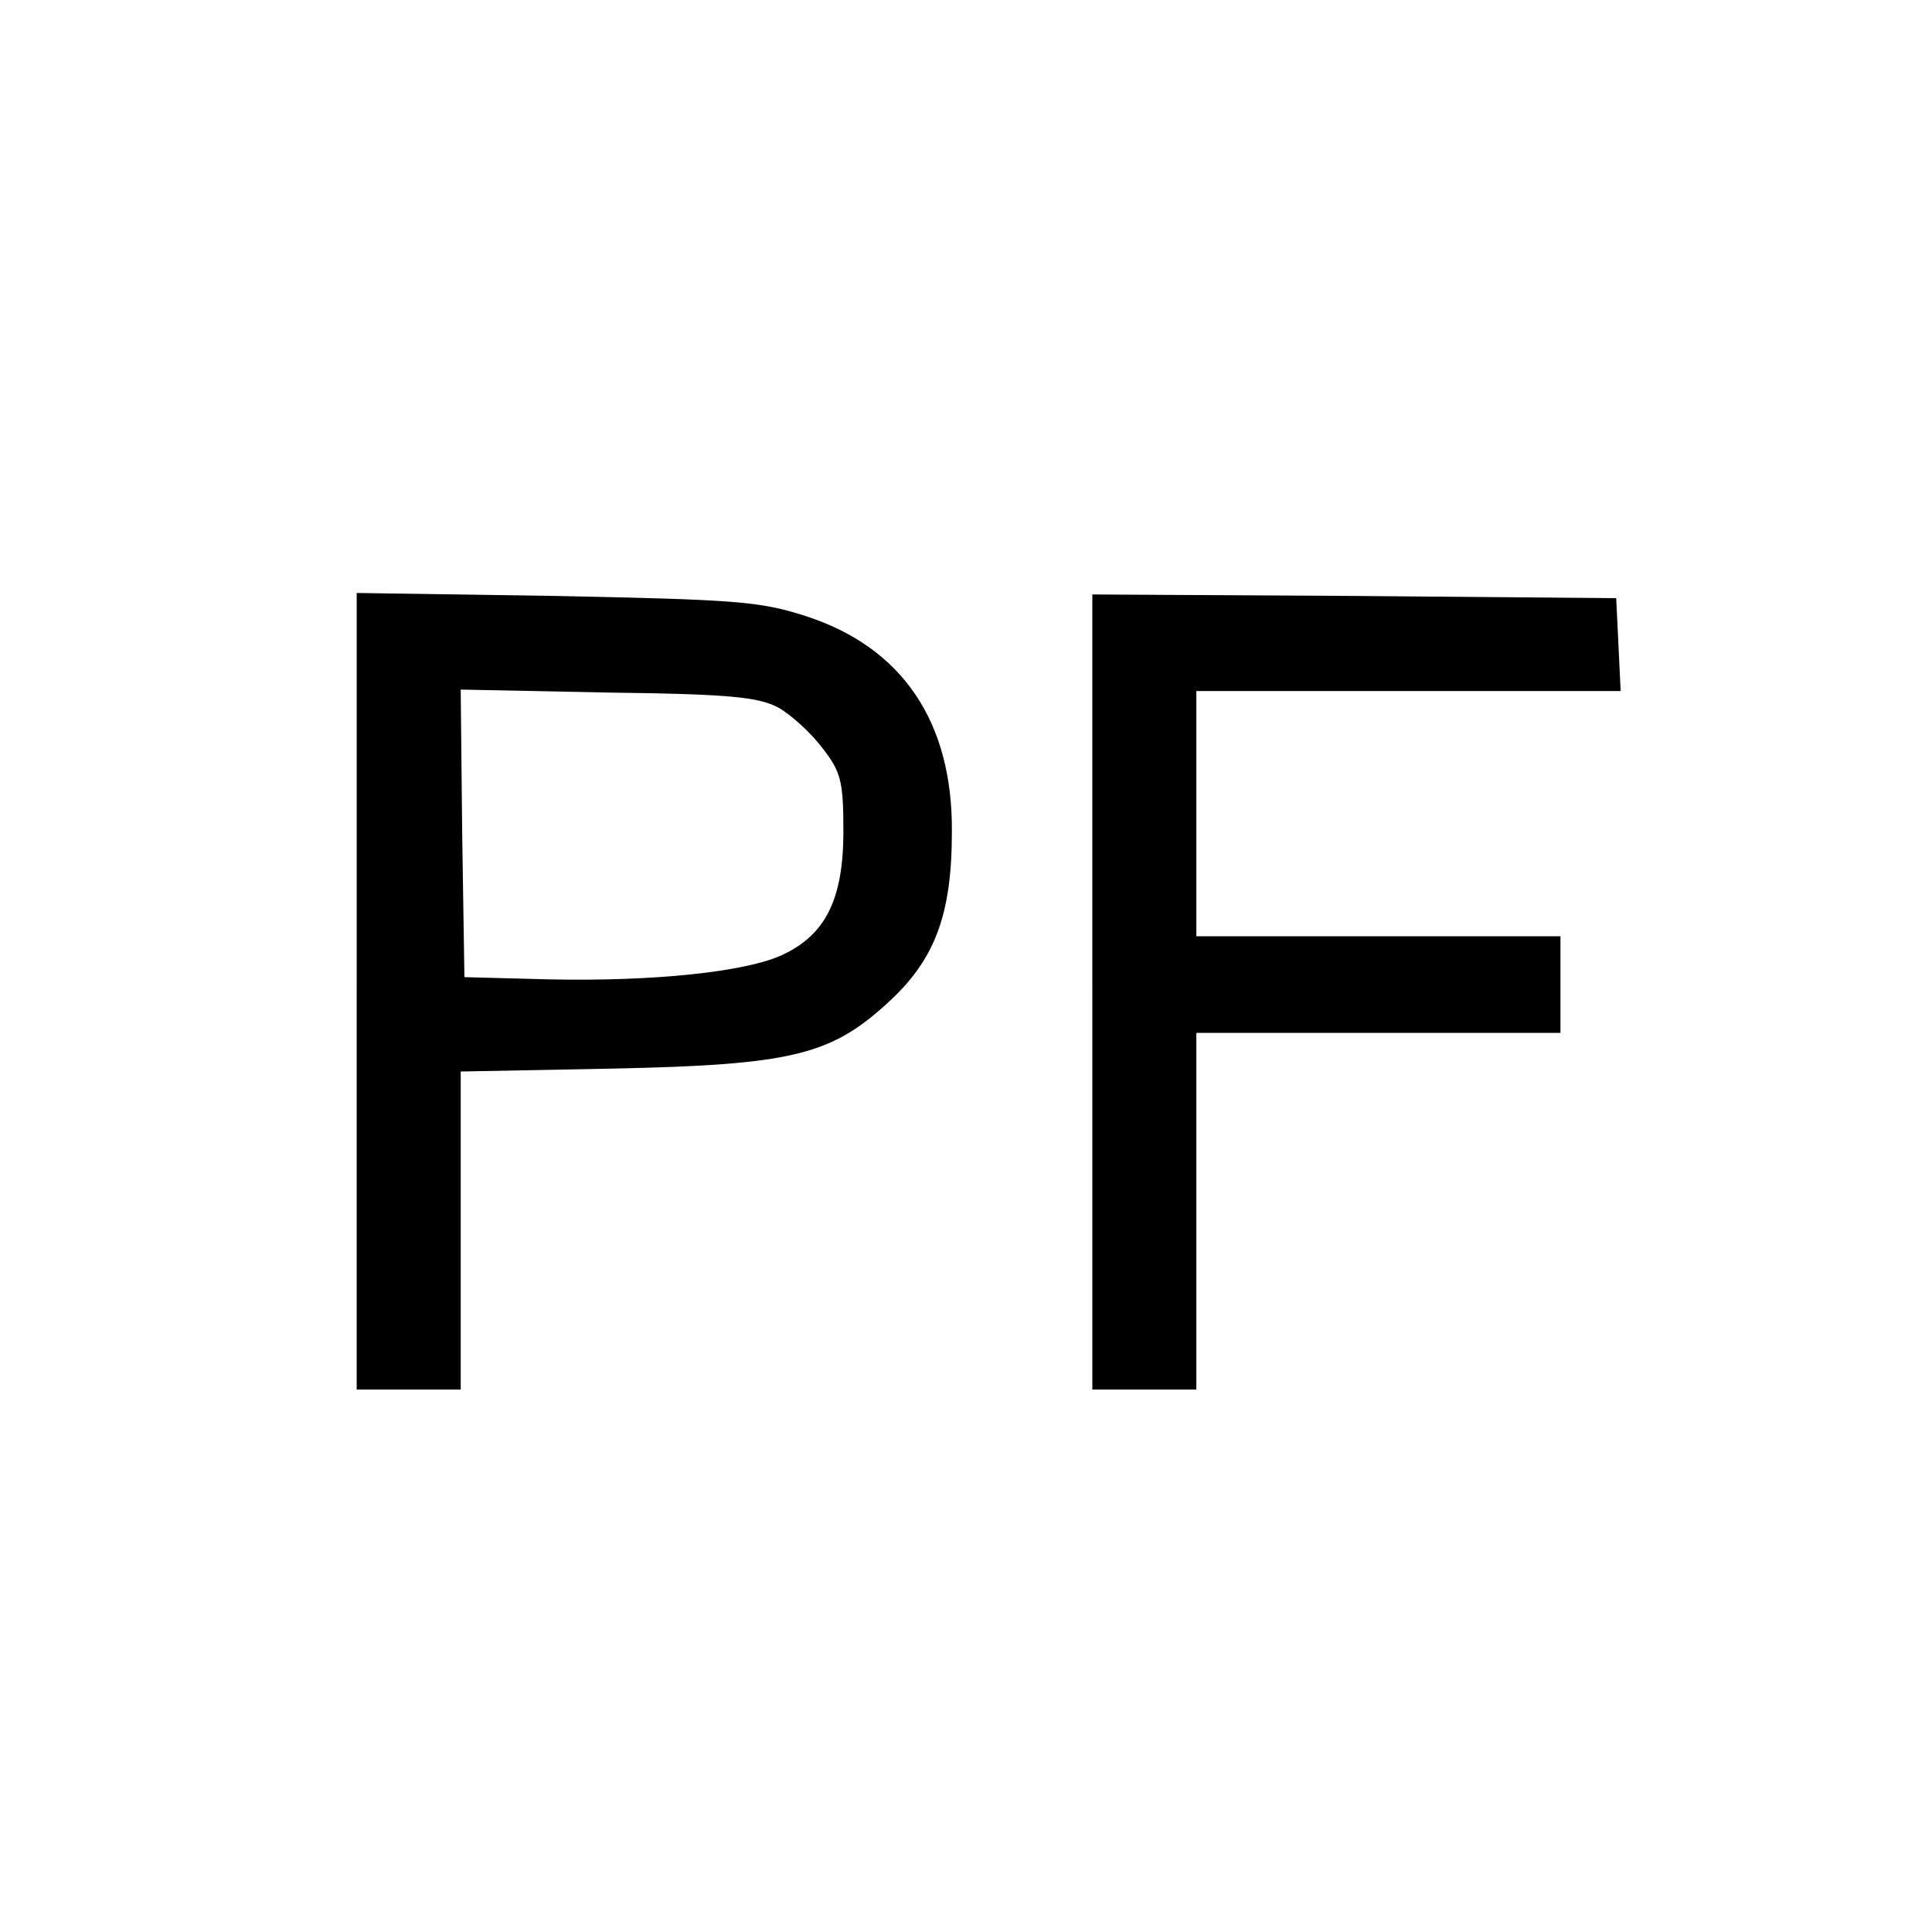
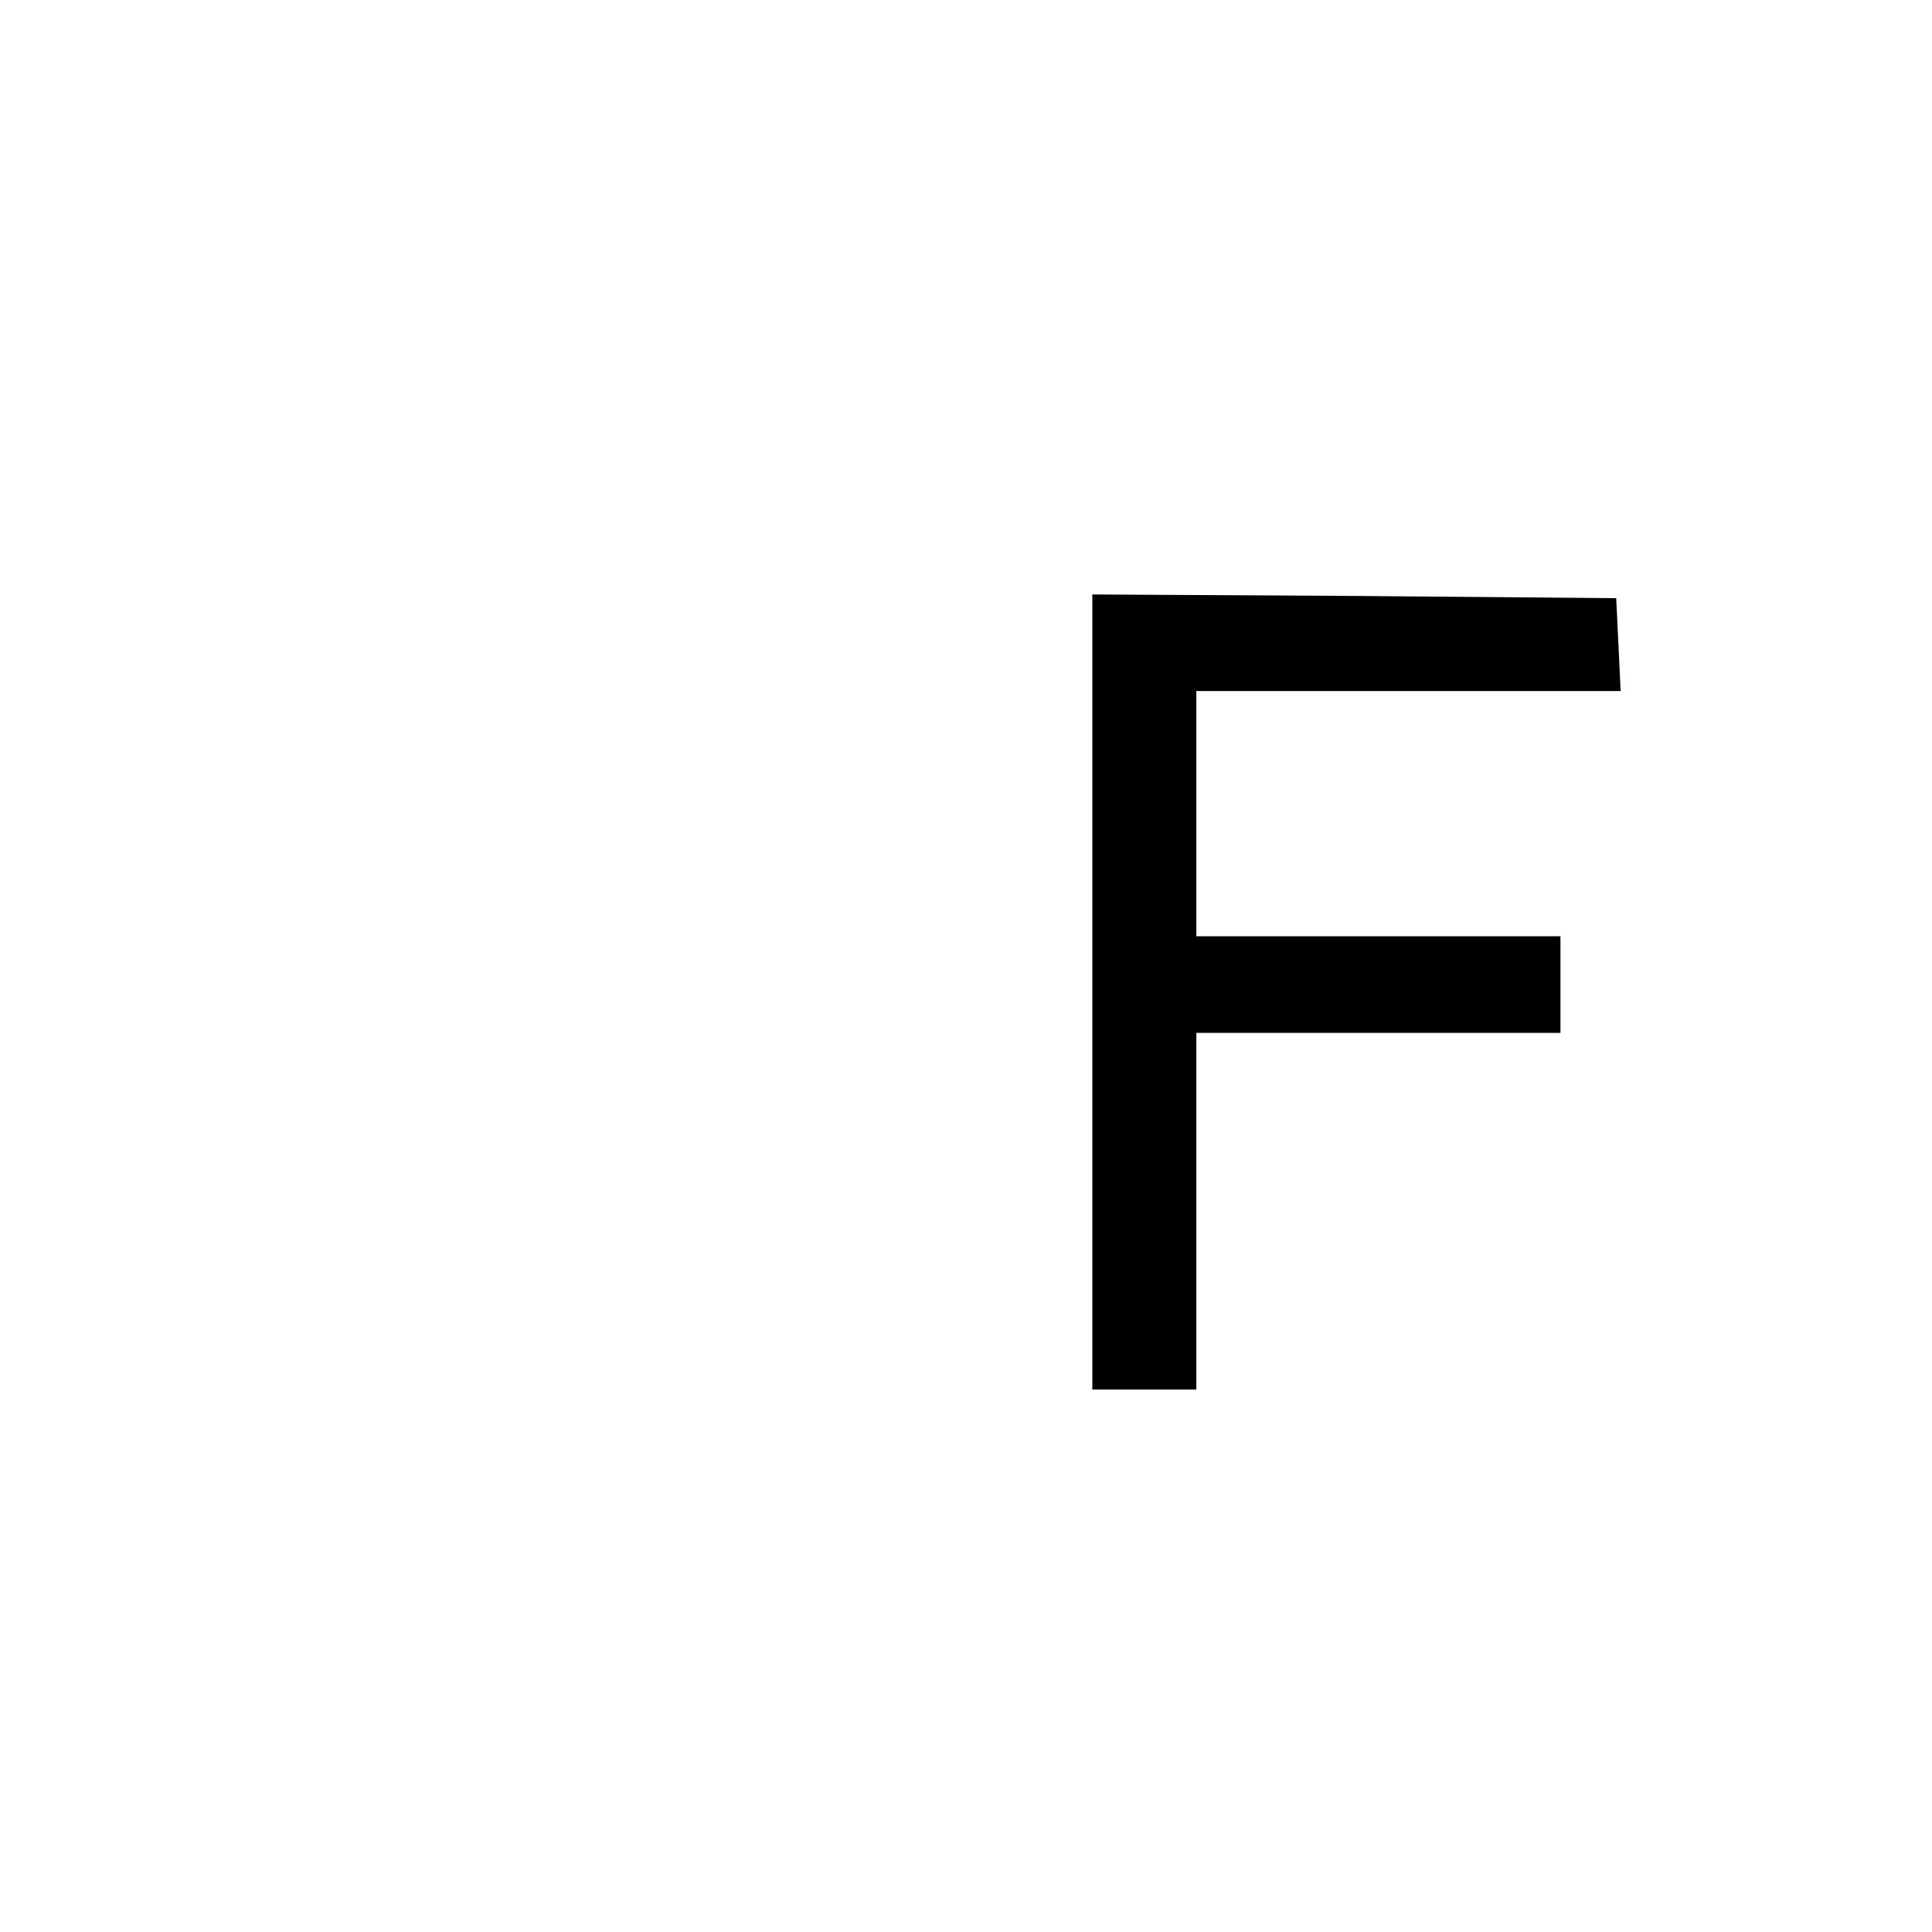
<svg xmlns="http://www.w3.org/2000/svg" version="1.0" width="260pt" height="260pt" viewBox="0 0 260 260" preserveAspectRatio="xMidYMid meet">
  <g transform="translate(0,260) scale(0.1,-0.1)" fill="#000000" stroke="none">
-     <path d="M480 1266 l0 -536 70 0 70 0 0 214 0 214 208 4 c235 5 289 18 364 86 66 59 89 120 89 233 1 148 -67 248 -197 290 -62 20 -95 22 -336 27 l-268 4 0 -536z m567 382 c18 -10 45 -35 60 -55 25 -32 28 -45 28 -112 0 -91 -24 -139 -82 -166 -49 -23 -174 -36 -314 -33 l-114 3 -3 193 -2 194 197 -4 c165 -2 203 -6 230 -20z" />
    <path d="M1470 1265 l0 -535 70 0 70 0 0 240 0 240 245 0 245 0 0 65 0 65 -245 0 -245 0 0 165 0 165 285 0 286 0 -3 63 -3 62 -352 3 -353 2 0 -535z" />
  </g>
</svg>